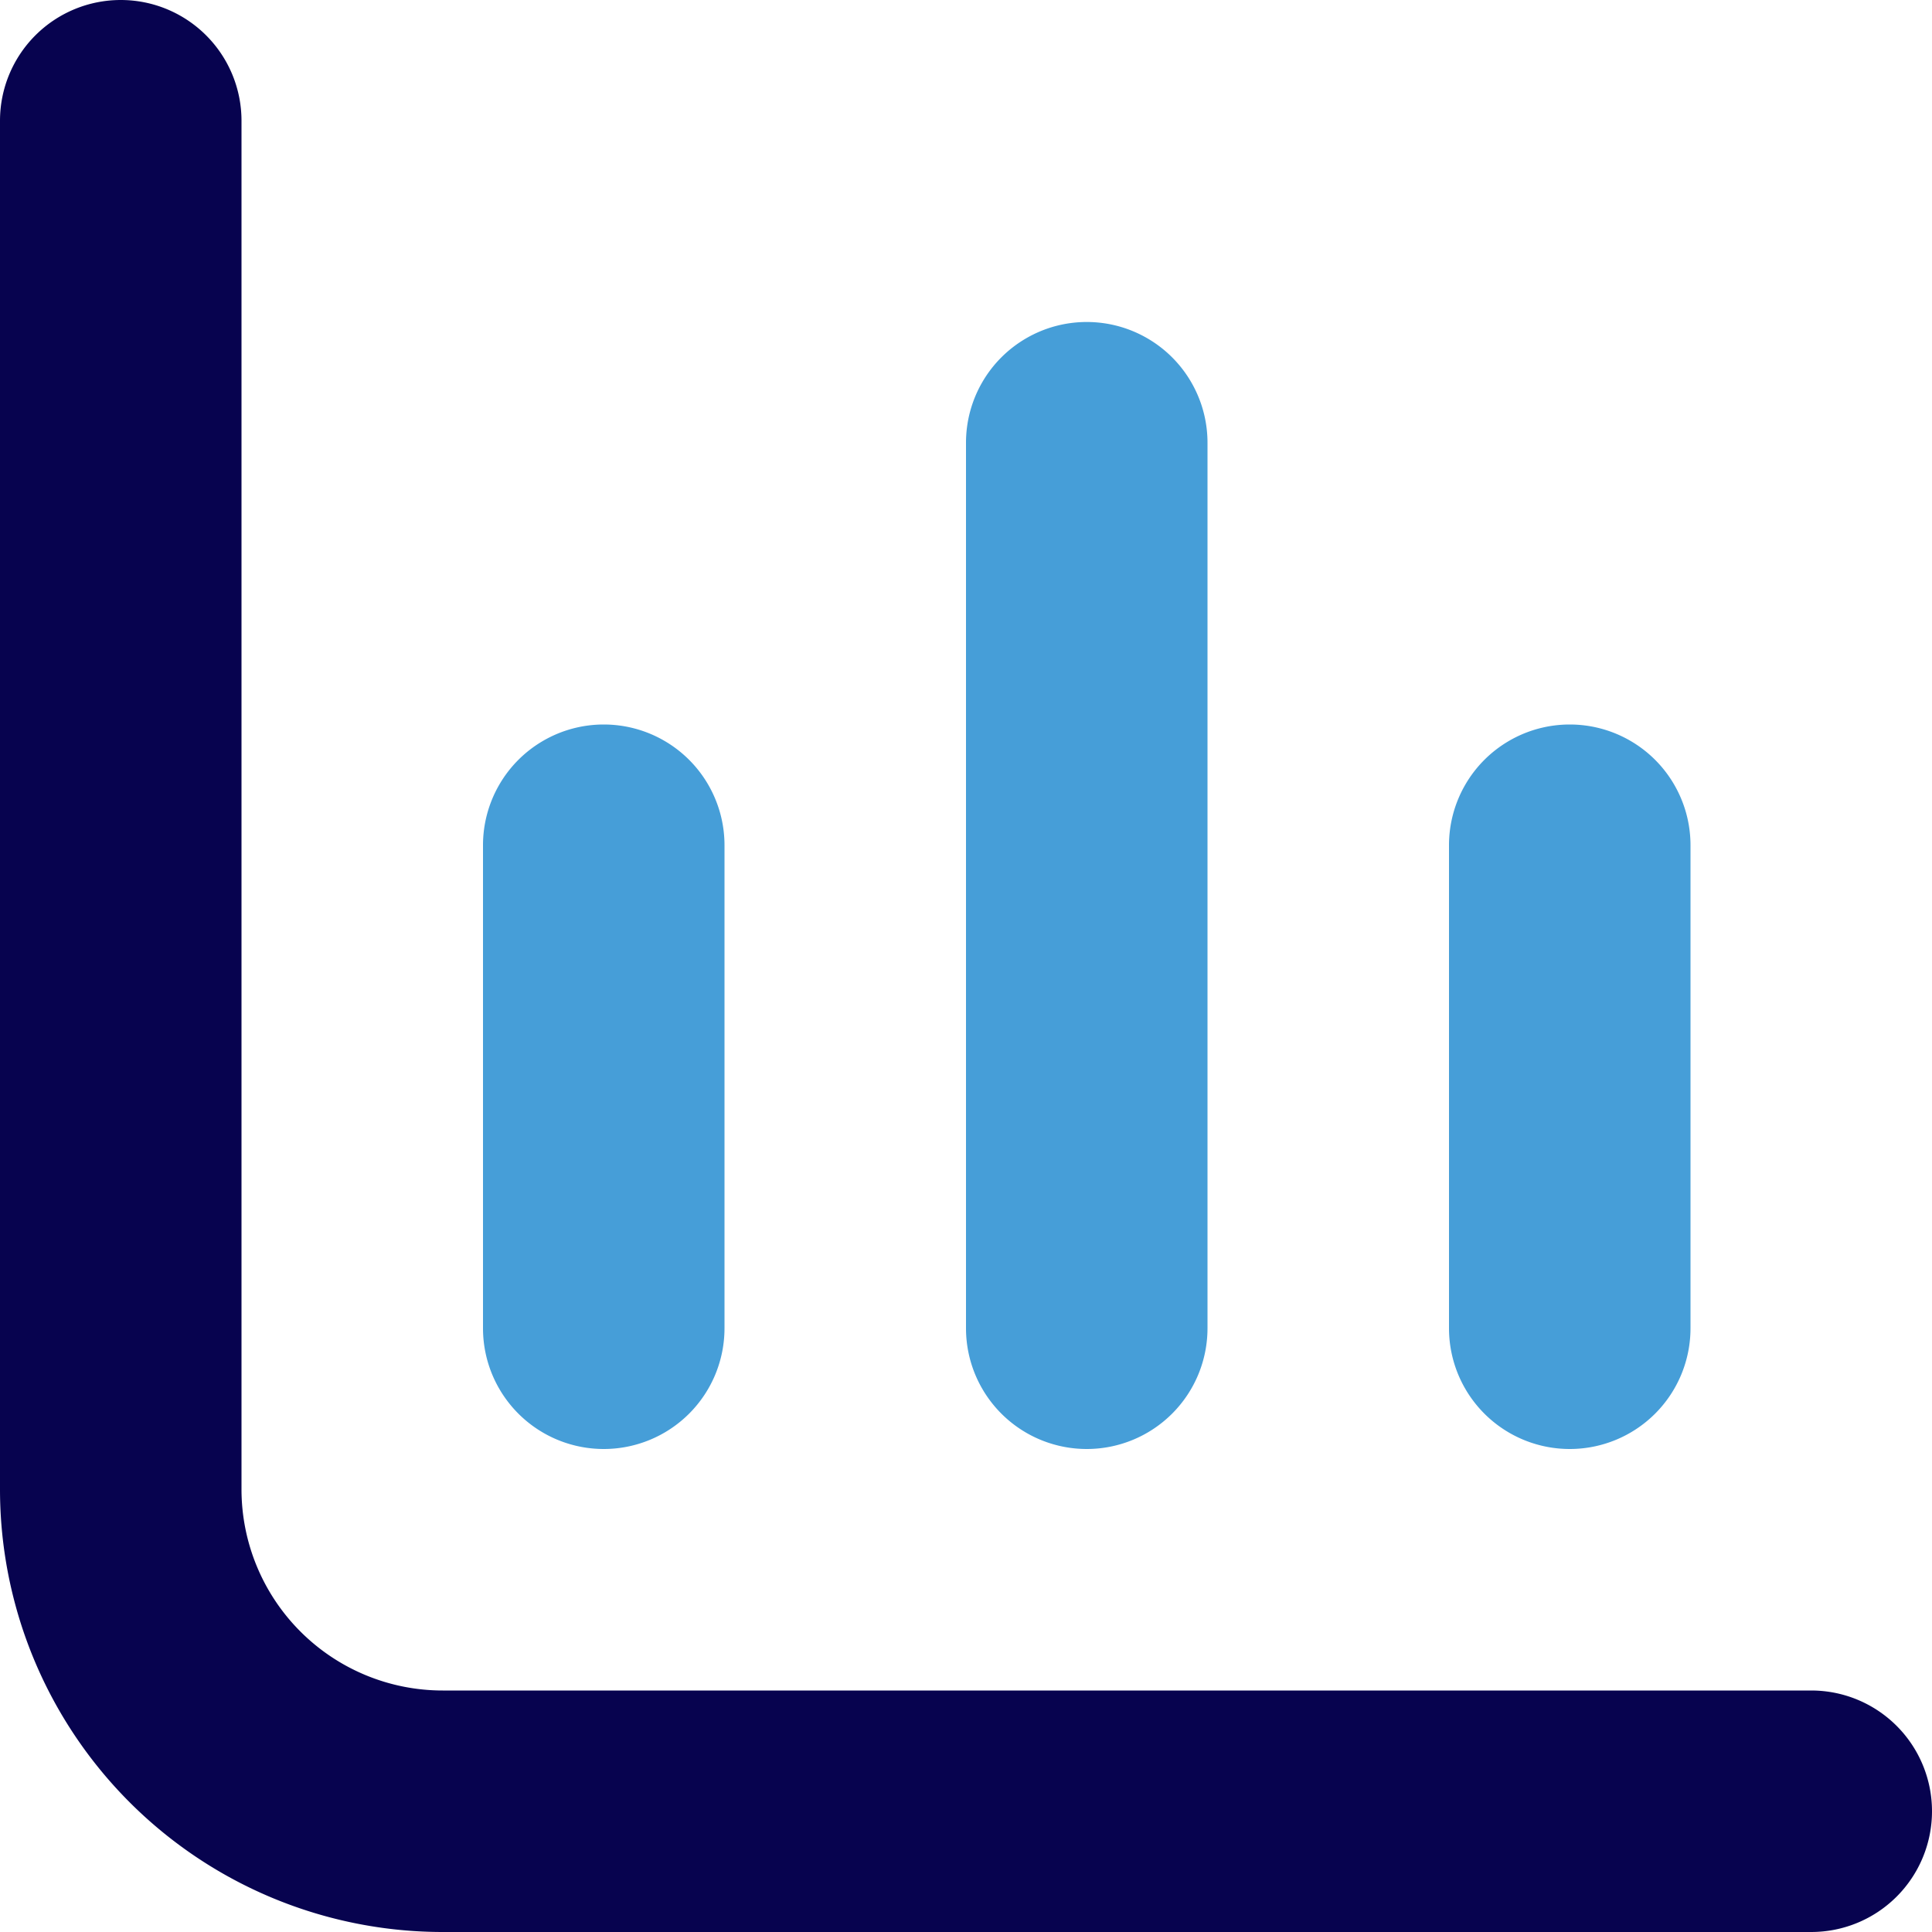
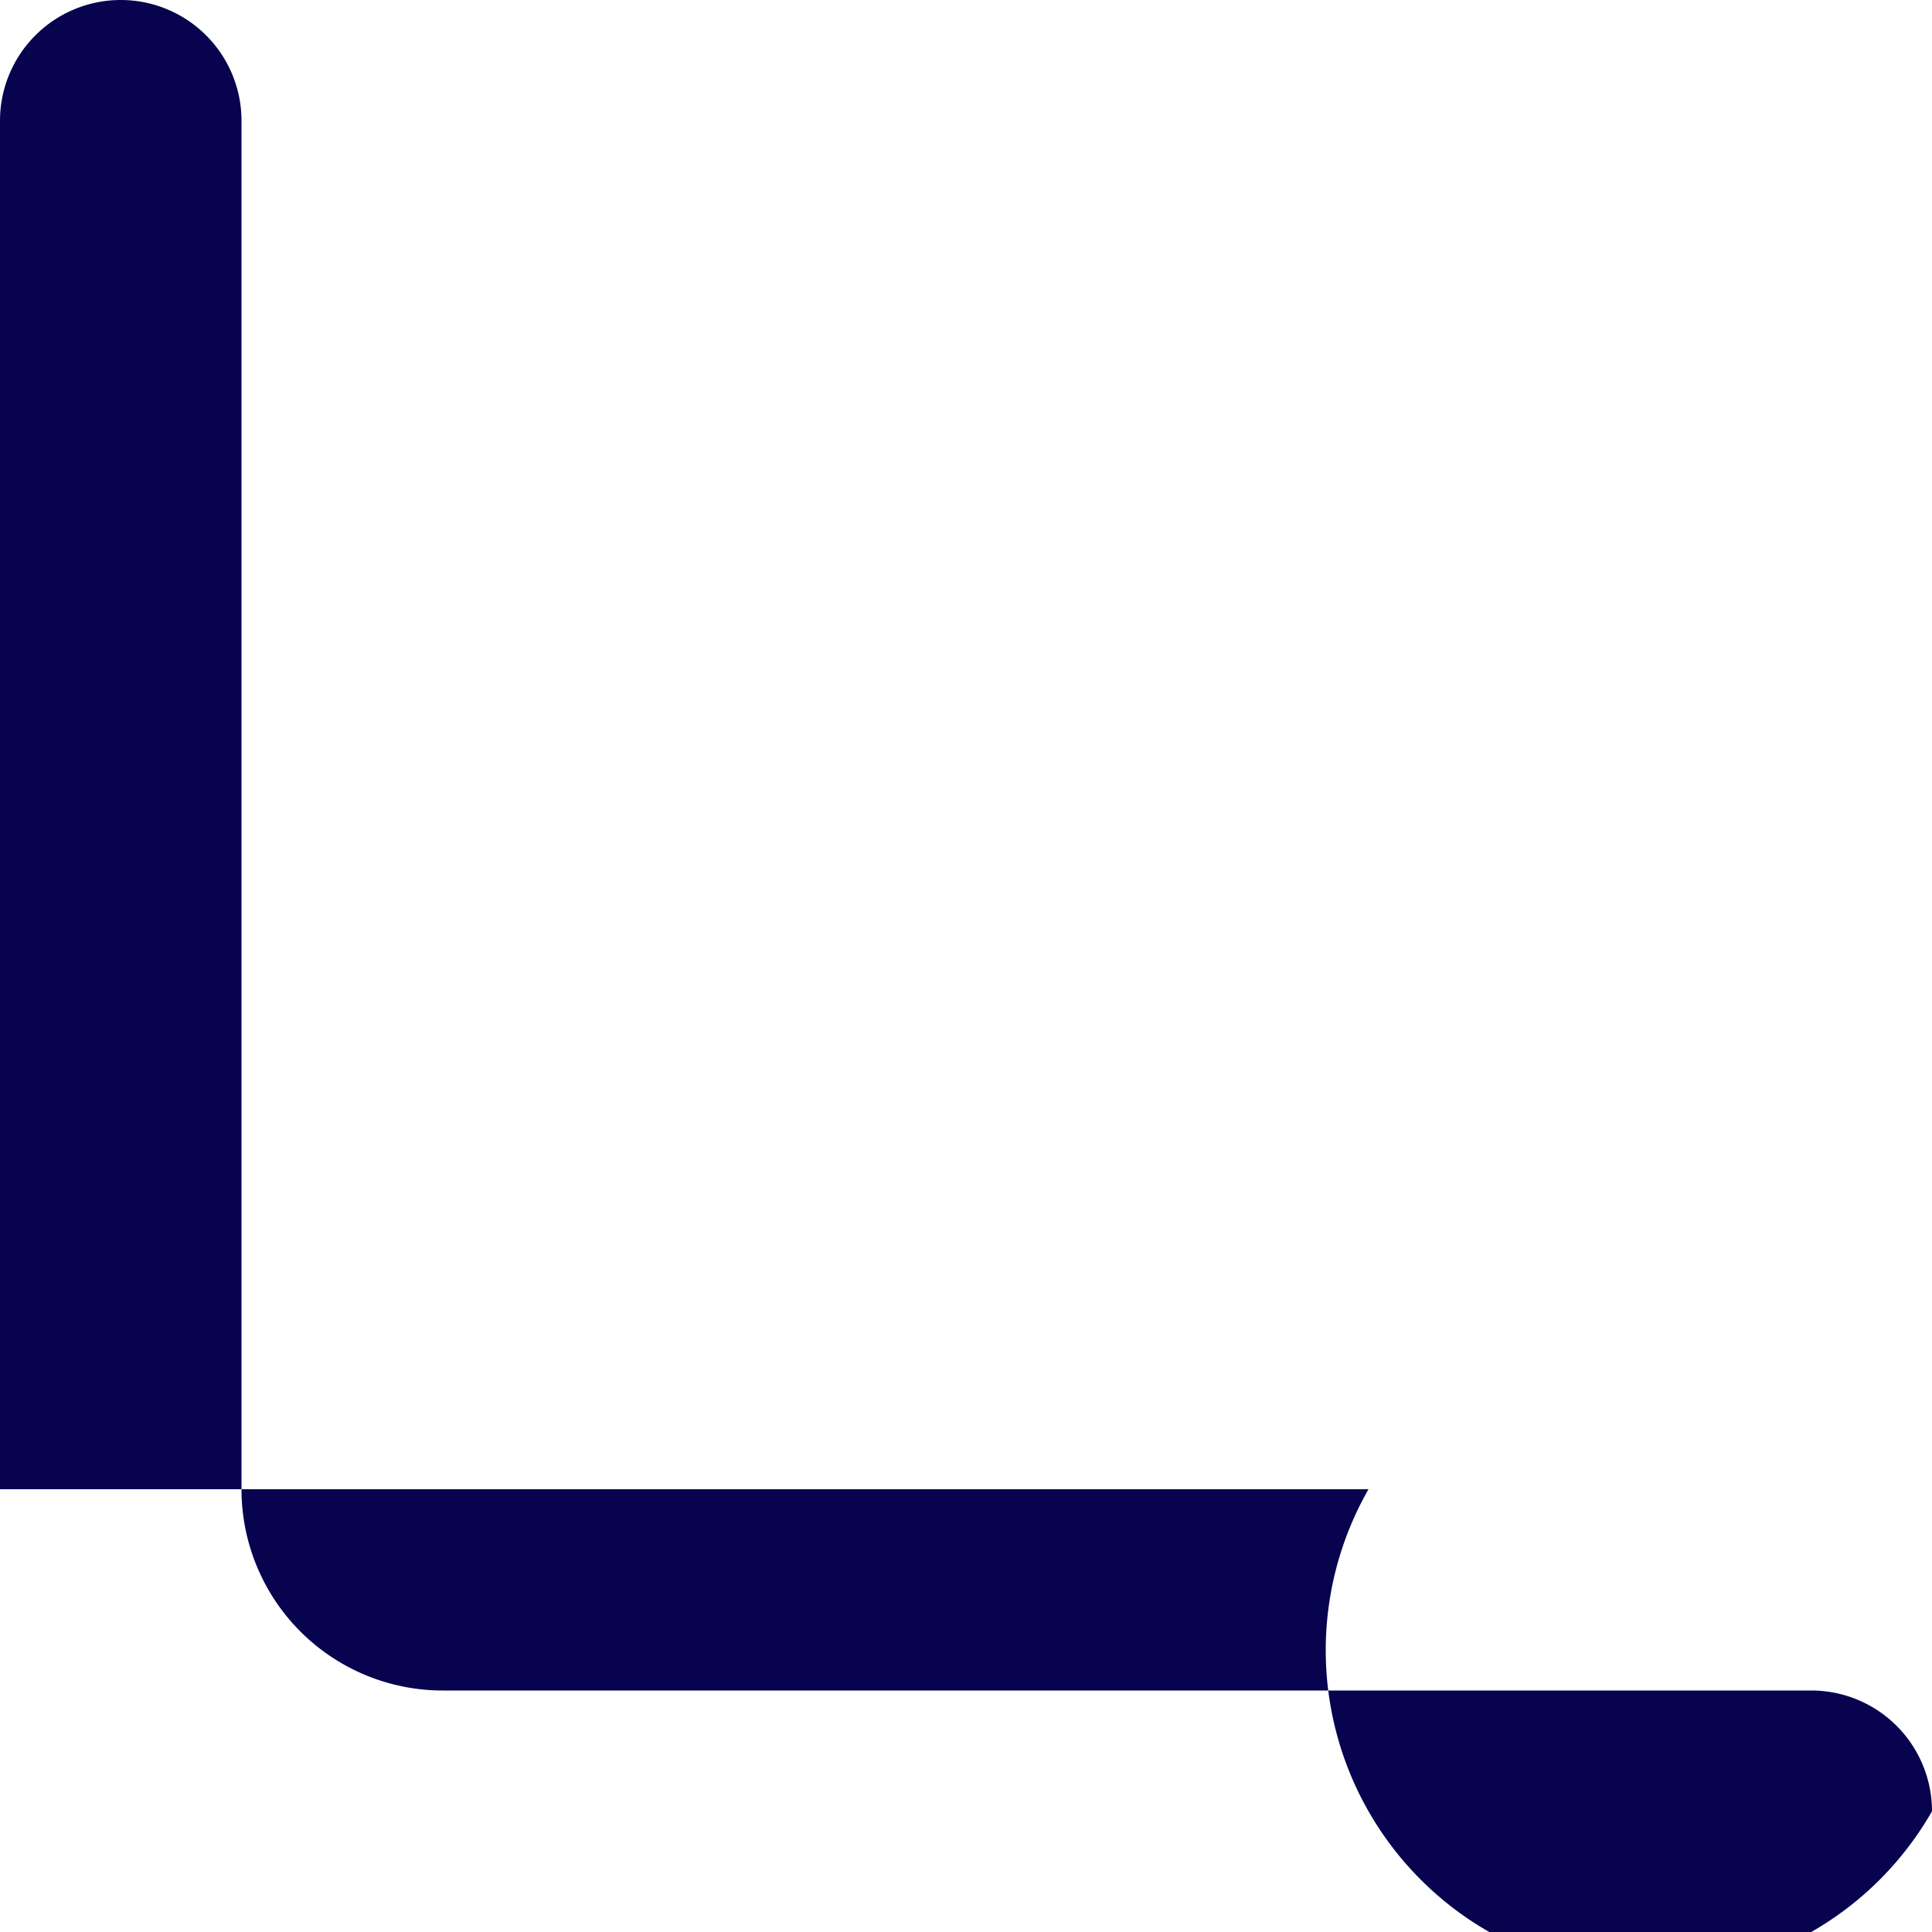
<svg xmlns="http://www.w3.org/2000/svg" viewBox="0 0 150 150">
  <title>Asset 180</title>
  <g id="Layer_2" data-name="Layer 2">
    <g id="Layer_1-2" data-name="Layer 1">
-       <path d="M34.375,131.25A15.625,15.625,0,0,1,18.75,115.625V9.375A9.375,9.375,0,0,0,9.375,0h0A9.375,9.375,0,0,0,0,9.375v106.25A34.375,34.375,0,0,0,34.375,150h106.25A9.375,9.375,0,0,0,150,140.625h0a9.375,9.375,0,0,0-9.375-9.375Z" fill="#07034f" />
-       <path d="M121.875,112.5a9.375,9.375,0,0,0,9.375-9.375v-37.5a9.375,9.375,0,0,0-18.75,0v37.5A9.375,9.375,0,0,0,121.875,112.5Z" fill="#469ed8" />
-       <path d="M46.875,112.5a9.375,9.375,0,0,0,9.375-9.375v-37.5a9.375,9.375,0,0,0-18.75,0v37.5A9.375,9.375,0,0,0,46.875,112.5Z" fill="#469ed8" />
-       <path d="M84.375,112.5a9.375,9.375,0,0,0,9.375-9.375V34.375a9.375,9.375,0,0,0-18.75,0v68.75A9.375,9.375,0,0,0,84.375,112.5Z" fill="#469ed8" />
+       <path d="M34.375,131.25A15.625,15.625,0,0,1,18.75,115.625V9.375A9.375,9.375,0,0,0,9.375,0h0A9.375,9.375,0,0,0,0,9.375v106.25h106.25A9.375,9.375,0,0,0,150,140.625h0a9.375,9.375,0,0,0-9.375-9.375Z" fill="#07034f" />
    </g>
  </g>
</svg>